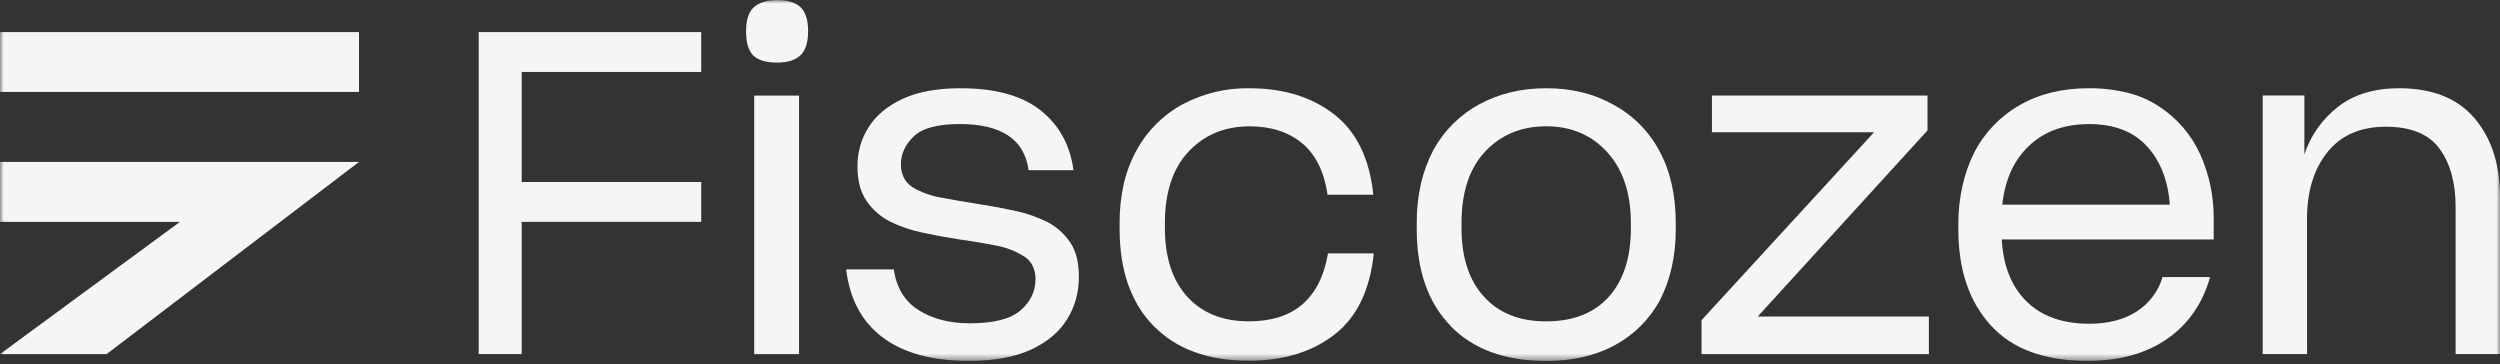
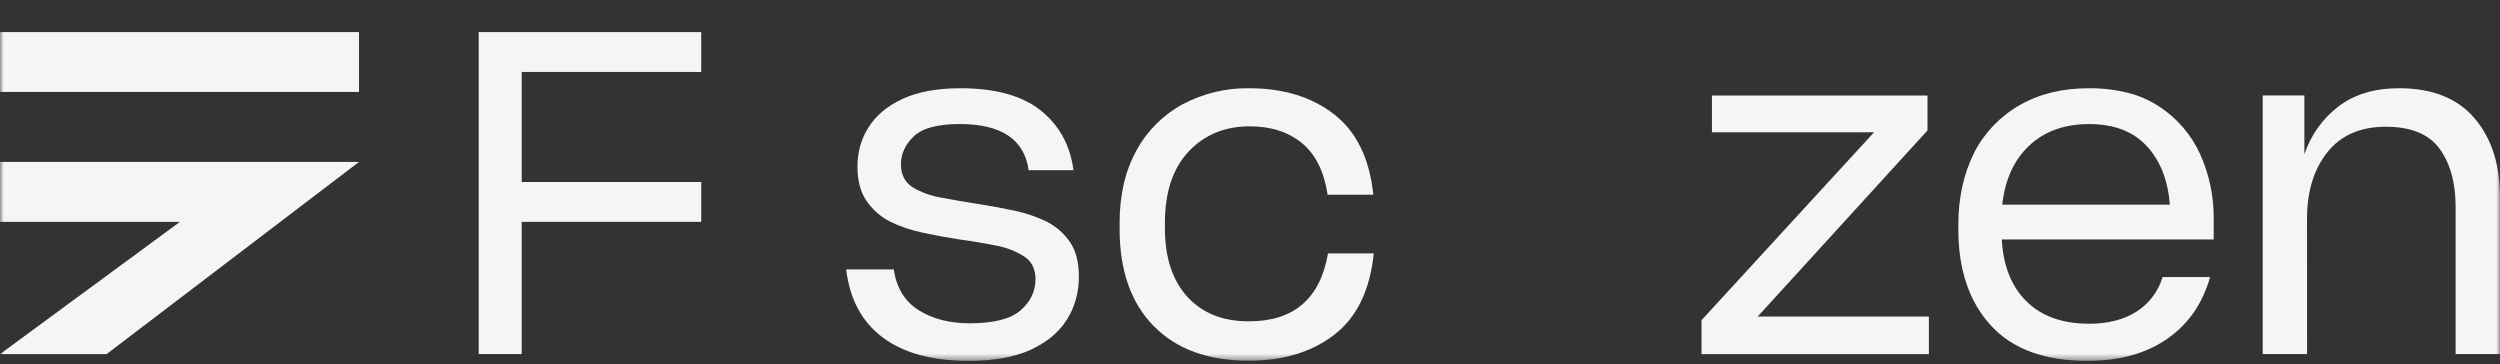
<svg xmlns="http://www.w3.org/2000/svg" width="343" height="50" viewBox="0 0 343 50" fill="none">
  <rect x="0" y="0" width="343" height="50" fill="#333333" stroke="none" />
  <g opacity="0.95">
    <mask id="mask0_286_33397" style="mask-type:luminance" maskUnits="userSpaceOnUse" x="0" y="0" width="343" height="50">
      <path d="M343 0H0V49.517H343V0Z" fill="white" />
    </mask>
    <g mask="url(#mask0_286_33397)">
      <path d="M71.578 30.438V48.58H65.678V4.404H96.21V9.871H71.578V24.971H96.21V30.438H71.578Z" fill="white" />
-       <path d="M103.355 7.621C102.692 6.981 102.36 5.873 102.36 4.298C102.36 2.723 102.723 1.614 103.447 0.972C104.173 0.331 105.239 0.011 106.647 0.011C108.056 0.011 109.112 0.331 109.816 0.972C110.519 1.614 110.871 2.723 110.873 4.298C110.873 5.828 110.521 6.925 109.816 7.59C109.112 8.255 108.056 8.587 106.647 8.585C105.114 8.585 104.016 8.264 103.355 7.621ZM103.478 13.119H109.628V48.584H103.478V13.119Z" fill="white" />
      <path d="M121.125 46.312C118.265 44.181 116.588 41.065 116.094 36.963H122.62C122.994 39.489 124.133 41.353 126.036 42.553C127.938 43.754 130.28 44.355 133.059 44.357C136.333 44.357 138.652 43.766 140.018 42.584C141.383 41.403 142.067 39.984 142.069 38.328C142.084 37.697 141.956 37.071 141.695 36.497C141.443 35.977 141.055 35.536 140.571 35.221C139.351 34.446 137.989 33.919 136.565 33.67C134.928 33.345 133.183 33.054 131.329 32.8C129.714 32.552 128.099 32.252 126.483 31.898C124.949 31.577 123.463 31.064 122.058 30.372C120.769 29.703 119.668 28.721 118.858 27.515C118.049 26.317 117.644 24.763 117.644 22.855C117.64 21.9 117.766 20.949 118.018 20.028C118.266 19.135 118.645 18.283 119.142 17.5C120.177 15.844 121.741 14.533 123.833 13.567C125.925 12.6 128.566 12.114 131.756 12.106C136.559 12.106 140.235 13.121 142.782 15.151C145.329 17.181 146.828 19.915 147.277 23.352H141.124C140.836 21.239 139.904 19.656 138.329 18.601C136.754 17.547 134.538 17.018 131.683 17.017C128.658 17.017 126.556 17.578 125.376 18.702C124.196 19.826 123.606 21.11 123.606 22.554C123.594 23.164 123.721 23.769 123.977 24.324C124.246 24.866 124.653 25.328 125.159 25.661C126.39 26.398 127.749 26.892 129.165 27.119C130.8 27.432 132.551 27.732 134.416 28.021C136.032 28.27 137.648 28.57 139.262 28.922C140.79 29.244 142.272 29.756 143.673 30.445C144.95 31.105 146.04 32.077 146.842 33.271C147.628 34.451 148.022 36.015 148.022 37.963C148.028 38.999 147.894 40.031 147.623 41.031C147.352 42.006 146.945 42.938 146.412 43.798C145.335 45.538 143.689 46.925 141.473 47.959C139.257 48.992 136.41 49.51 132.93 49.512C127.918 49.512 123.985 48.446 121.131 46.312" fill="white" />
      <path d="M158.272 44.724C155.165 41.54 153.611 37.108 153.611 31.428V30.622C153.595 28.782 153.793 26.948 154.201 25.155C154.576 23.547 155.171 21.999 155.971 20.556C157.432 17.895 159.634 15.715 162.309 14.28C165.103 12.808 168.222 12.061 171.38 12.108C176.063 12.108 179.936 13.289 182.999 15.651C186.064 18.012 187.865 21.657 188.405 26.584V26.717H182.129V26.59C181.632 23.444 180.452 21.114 178.589 19.601C176.725 18.087 174.343 17.331 171.442 17.333C168.046 17.333 165.261 18.483 163.087 20.783C160.913 23.083 159.825 26.361 159.825 30.616V31.299C159.825 35.318 160.85 38.456 162.899 40.712C164.948 42.969 167.775 44.093 171.38 44.084C174.444 44.084 176.879 43.307 178.684 41.755C180.49 40.202 181.659 37.893 182.193 34.827V34.765H188.469V34.889C187.93 39.901 186.118 43.588 183.033 45.949C179.949 48.311 176.044 49.491 171.321 49.489C165.73 49.489 161.382 47.897 158.275 44.713" fill="white" />
-       <path d="M199.035 44.725C195.929 41.541 194.376 37.109 194.376 31.429V30.623C194.359 28.784 194.557 26.949 194.965 25.155C195.336 23.556 195.91 22.011 196.672 20.557C198.134 17.895 200.335 15.714 203.01 14.281C205.703 12.831 208.746 12.106 212.143 12.106C213.797 12.098 215.444 12.287 217.052 12.668C218.552 13.031 219.994 13.598 221.339 14.354C224.017 15.789 226.21 17.983 227.645 20.661C229.158 23.417 229.913 26.742 229.913 30.634V31.44C229.926 33.216 229.737 34.988 229.351 36.722C229.002 38.275 228.459 39.779 227.737 41.197C226.313 43.82 224.152 45.968 221.523 47.377C218.874 48.806 215.747 49.521 212.142 49.521C206.507 49.521 202.137 47.929 199.033 44.745L199.035 44.725ZM220.715 40.739C222.744 38.467 223.758 35.323 223.758 31.305V30.623C223.758 26.521 222.681 23.28 220.528 20.899C218.373 18.519 215.577 17.328 212.138 17.326C208.742 17.326 205.956 18.475 203.78 20.773C201.606 23.071 200.52 26.354 200.52 30.623V31.305C200.52 35.323 201.549 38.461 203.608 40.719C205.67 42.978 208.517 44.102 212.153 44.09C215.838 44.09 218.697 42.967 220.726 40.719" fill="white" />
      <path d="M233.45 48.589V43.928L257.124 18.144H234.879V13.11H264.453V17.894L241.156 43.431H264.642V48.589H233.45Z" fill="white" />
      <path d="M297.328 46.496C294.428 48.507 290.783 49.512 286.392 49.51C280.511 49.51 276.09 47.885 273.129 44.633C270.166 41.382 268.686 37.002 268.686 31.494V30.747C268.678 28.981 268.865 27.22 269.25 25.496C269.6 23.915 270.143 22.382 270.863 20.931C272.261 18.21 274.418 15.955 277.074 14.439C279.768 12.884 282.935 12.107 286.581 12.107C288.381 12.09 290.173 12.299 291.918 12.728C293.444 13.103 294.894 13.734 296.205 14.593C298.678 16.192 300.639 18.467 301.857 21.147C303.111 23.929 303.748 26.95 303.718 30.002V32.859H274.642C274.846 36.506 275.987 39.343 278.059 41.372C280.128 43.4 282.991 44.415 286.641 44.417C289.209 44.417 291.362 43.868 293.101 42.771C294.841 41.676 296.12 39.986 296.706 38.017H303.229C302.192 41.662 300.223 44.488 297.328 46.496ZM278.409 19.976C276.317 21.942 275.083 24.645 274.713 28.083H297.701C297.452 24.729 296.394 22.047 294.531 20.038C292.671 18.028 290.04 17.023 286.641 17.023C283.245 17.023 280.501 18.007 278.409 19.976Z" fill="white" />
      <path d="M316.53 48.577H310.443V13.101H316.16V21.177C317.029 18.562 318.663 16.268 320.851 14.592C323.023 12.938 325.787 12.11 329.146 12.106C333.703 12.106 337.149 13.473 339.491 16.208C341.827 18.942 343 22.546 343.003 27.018V48.577H336.91V28.386C336.91 25.071 336.175 22.41 334.705 20.402C333.234 18.394 330.782 17.389 327.341 17.387C323.864 17.387 321.193 18.548 319.33 20.868C317.464 23.189 316.53 26.233 316.52 30.001L316.53 48.577Z" fill="white" />
      <path d="M49.256 4.404H0V12.613H49.256V4.404Z" fill="white" />
      <path d="M0 48.584L24.683 30.442H0V22.216H49.256L14.625 48.584H0Z" fill="white" />
    </g>
  </g>
</svg>